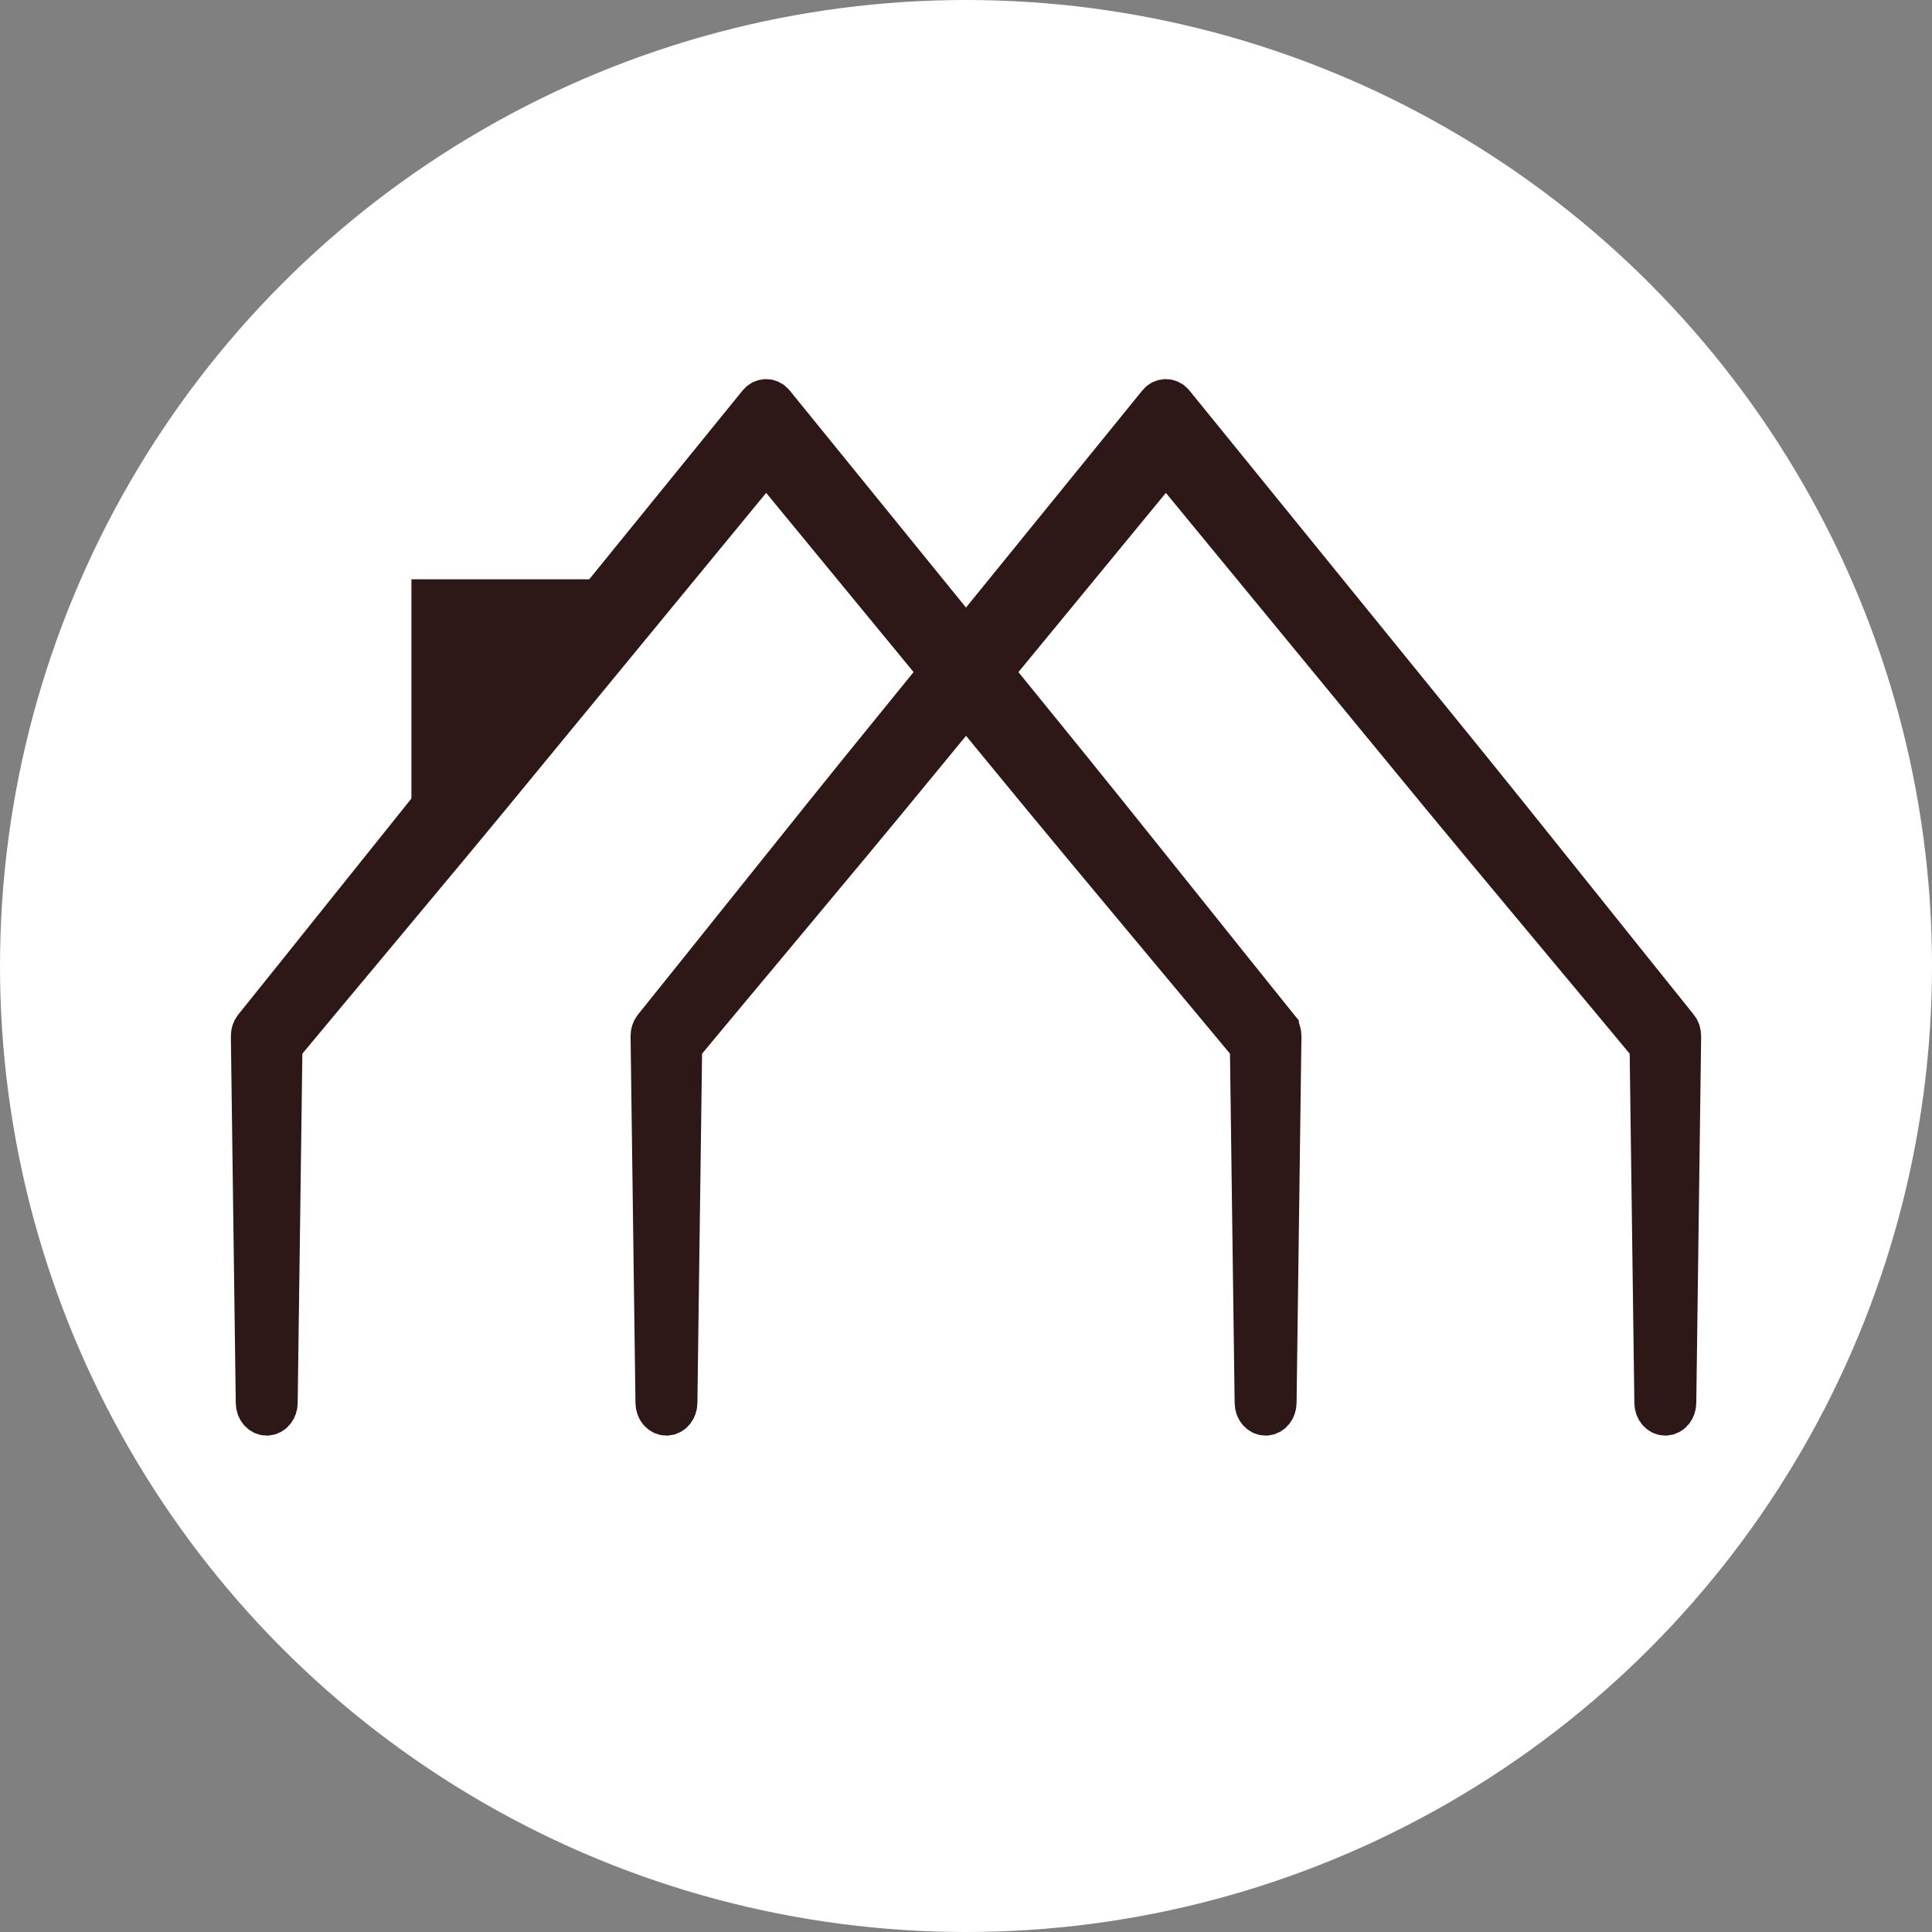
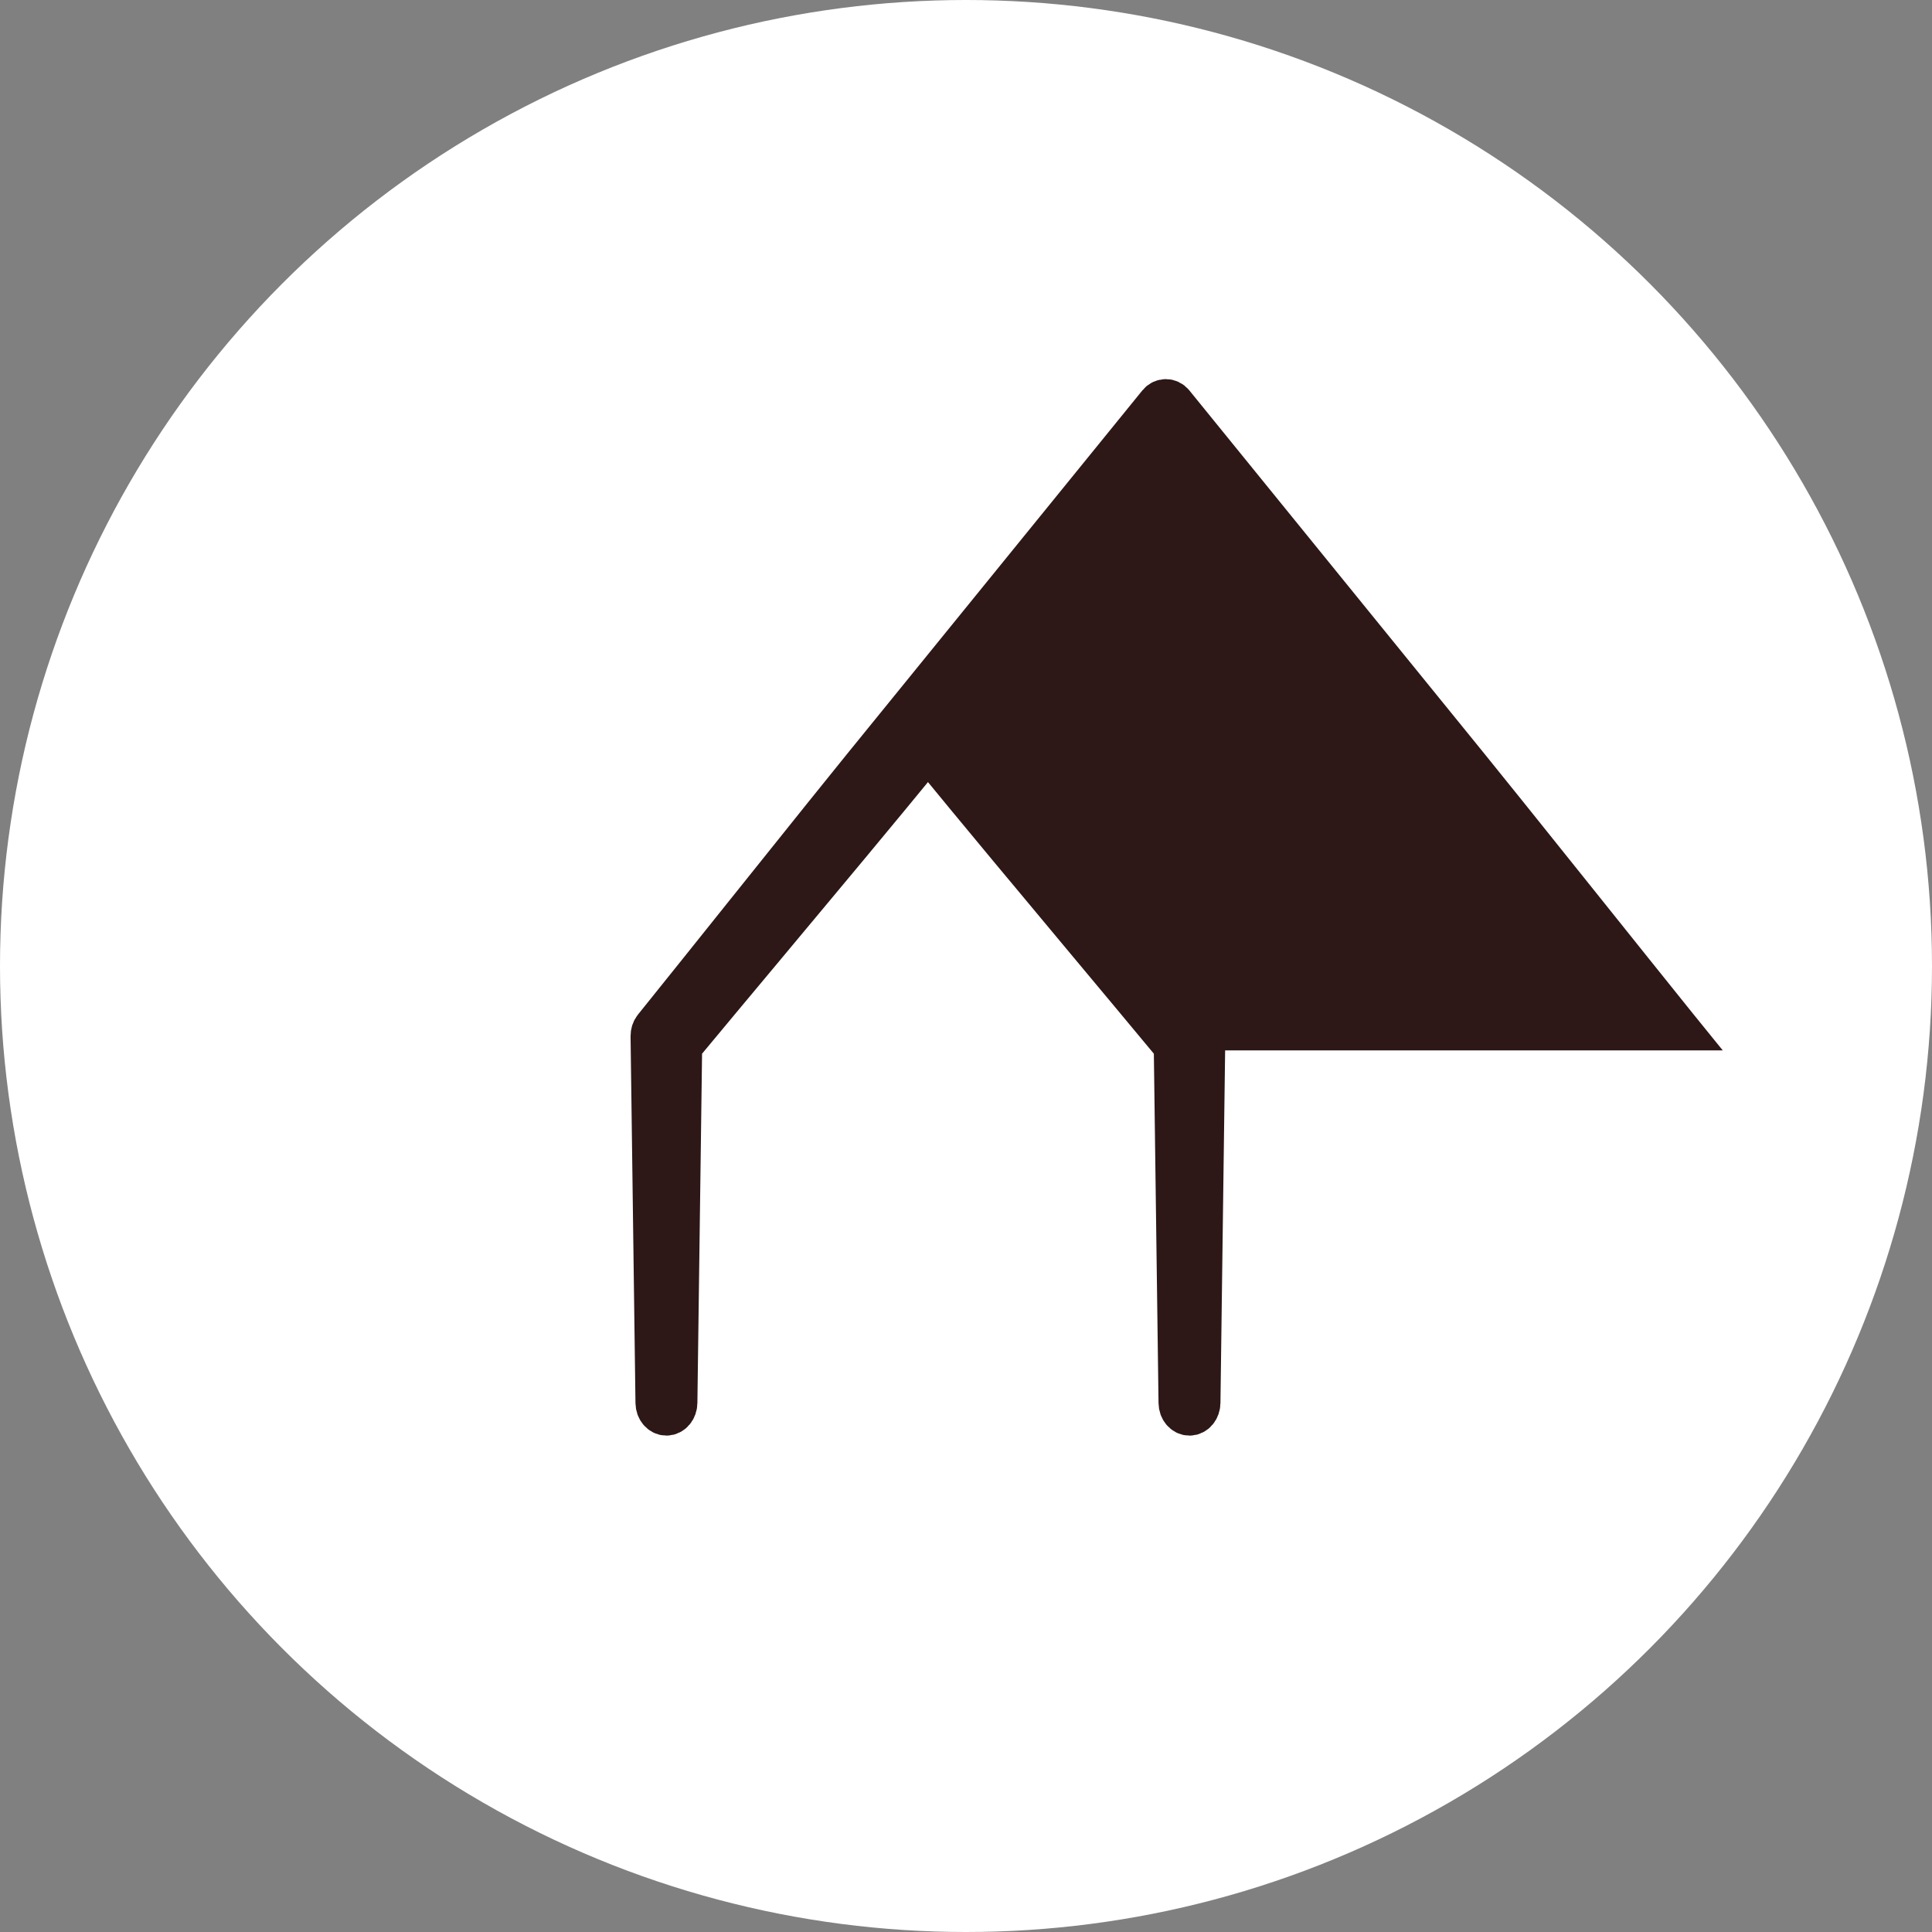
<svg xmlns="http://www.w3.org/2000/svg" xml:space="preserve" width="131.563mm" height="131.563mm" version="1.1" style="shape-rendering:geometricPrecision; text-rendering:geometricPrecision; image-rendering:optimizeQuality; fill-rule:evenodd; clip-rule:evenodd" viewBox="0 0 12726.1 12726.1">
  <rect x="0" y="0" width="12726.1" height="12726.1" fill="#808080" stroke="none" />
  <defs>
    <style type="text/css"> .str0 {stroke:#2D1717;stroke-width:290.19;stroke-miterlimit:22.926} .fil0 {fill:white} .fil1 {fill:#2D1717;fill-rule:nonzero} </style>
  </defs>
  <g id="Слой_x0020_1">
    <circle class="fil0" cx="6363.05" cy="6363.05" r="6363.05" />
    <g id="_2803718086896">
-       <path class="fil1 str0" d="M8410.65 6773.83l-9.59 -11.86c-192.14,-238.77 -383.7,-478.18 -575.25,-717.58 -350.96,-438.65 -701.93,-877.34 -1056.22,-1311.71l-1681.21 -2070c-22.12,-27.12 -61.37,-27.12 -83.48,0l-1681.07 2069.71c-353.14,432.68 -702.7,869.69 -1052.25,1306.73 -192.89,241.09 -385.83,482.25 -579.32,722.7l-9.61 11.96c-11.03,13.71 -17.1,32.27 -16.87,51.44l32.28 2415.34c0.57,39.2 26.77,70.61 58.84,70.61 32.04,0 58.24,-31.41 58.84,-70.61l31.47 -2353.19c187.48,-225.71 375.41,-450.71 563.41,-675.78 357.53,-428.04 715.1,-856.11 1068.96,-1288.38l1567.1 -1904.96 1567.17 1904.83c355.06,433.31 713.61,862.62 1072.05,1291.87 186.96,223.89 373.93,447.75 560.38,672.25l31.42 2353.35c0.57,39.2 26.77,70.61 58.84,70.61 32.07,0 58.26,-31.41 58.84,-70.61l32.11 -2415.25c0.21,-19.2 -5.87,-37.77 -16.84,-51.48z" />
-       <path class="fil1 str0" d="M11043.5 6773.83l-9.61 -11.86c-192.19,-238.83 -383.81,-478.4 -575.48,-717.86 -350.88,-438.54 -701.81,-877.13 -1055.97,-1311.43l-1681.2 -2070c-22.12,-27.12 -61.31,-27.12 -83.48,0l-1681.1 2069.71c-353.11,432.68 -702.67,869.69 -1052.25,1306.73 -192.86,241.09 -385.81,482.25 -579.3,722.7l-9.61 11.96c-11.02,13.71 -17.1,32.27 -16.89,51.44l32.31 2415.34c0.57,39.2 26.77,70.61 58.83,70.61 32.05,0 58.24,-31.41 58.82,-70.61l31.5 -2353.19c187.46,-225.71 375.41,-450.71 563.39,-675.78 357.56,-428.04 715.12,-856.11 1068.97,-1288.38l1567.11 -1904.96 1567.17 1904.83c354.26,432.33 711.92,860.69 1069.58,1288.95 187.77,224.91 375.59,449.76 562.82,675.24l31.45 2353.28c0.57,39.2 26.77,70.61 58.81,70.61 32.07,0 58.26,-31.41 58.86,-70.61l32.1 -2415.25c0.24,-19.2 -5.84,-37.77 -16.81,-51.48z" />
-       <polygon class="fil1 str0" points="2855.12,5496.52 2855.12,3961.05 4110.26,3961.05 " />
+       <path class="fil1 str0" d="M11043.5 6773.83l-9.61 -11.86c-192.19,-238.83 -383.81,-478.4 -575.48,-717.86 -350.88,-438.54 -701.81,-877.13 -1055.97,-1311.43l-1681.2 -2070c-22.12,-27.12 -61.31,-27.12 -83.48,0l-1681.1 2069.71c-353.11,432.68 -702.67,869.69 -1052.25,1306.73 -192.86,241.09 -385.81,482.25 -579.3,722.7l-9.61 11.96c-11.02,13.71 -17.1,32.27 -16.89,51.44l32.31 2415.34c0.57,39.2 26.77,70.61 58.83,70.61 32.05,0 58.24,-31.41 58.82,-70.61l31.5 -2353.19c187.46,-225.71 375.41,-450.71 563.39,-675.78 357.56,-428.04 715.12,-856.11 1068.97,-1288.38c354.26,432.33 711.92,860.69 1069.58,1288.95 187.77,224.91 375.59,449.76 562.82,675.24l31.45 2353.28c0.57,39.2 26.77,70.61 58.81,70.61 32.07,0 58.26,-31.41 58.86,-70.61l32.1 -2415.25c0.24,-19.2 -5.84,-37.77 -16.81,-51.48z" />
    </g>
  </g>
</svg>